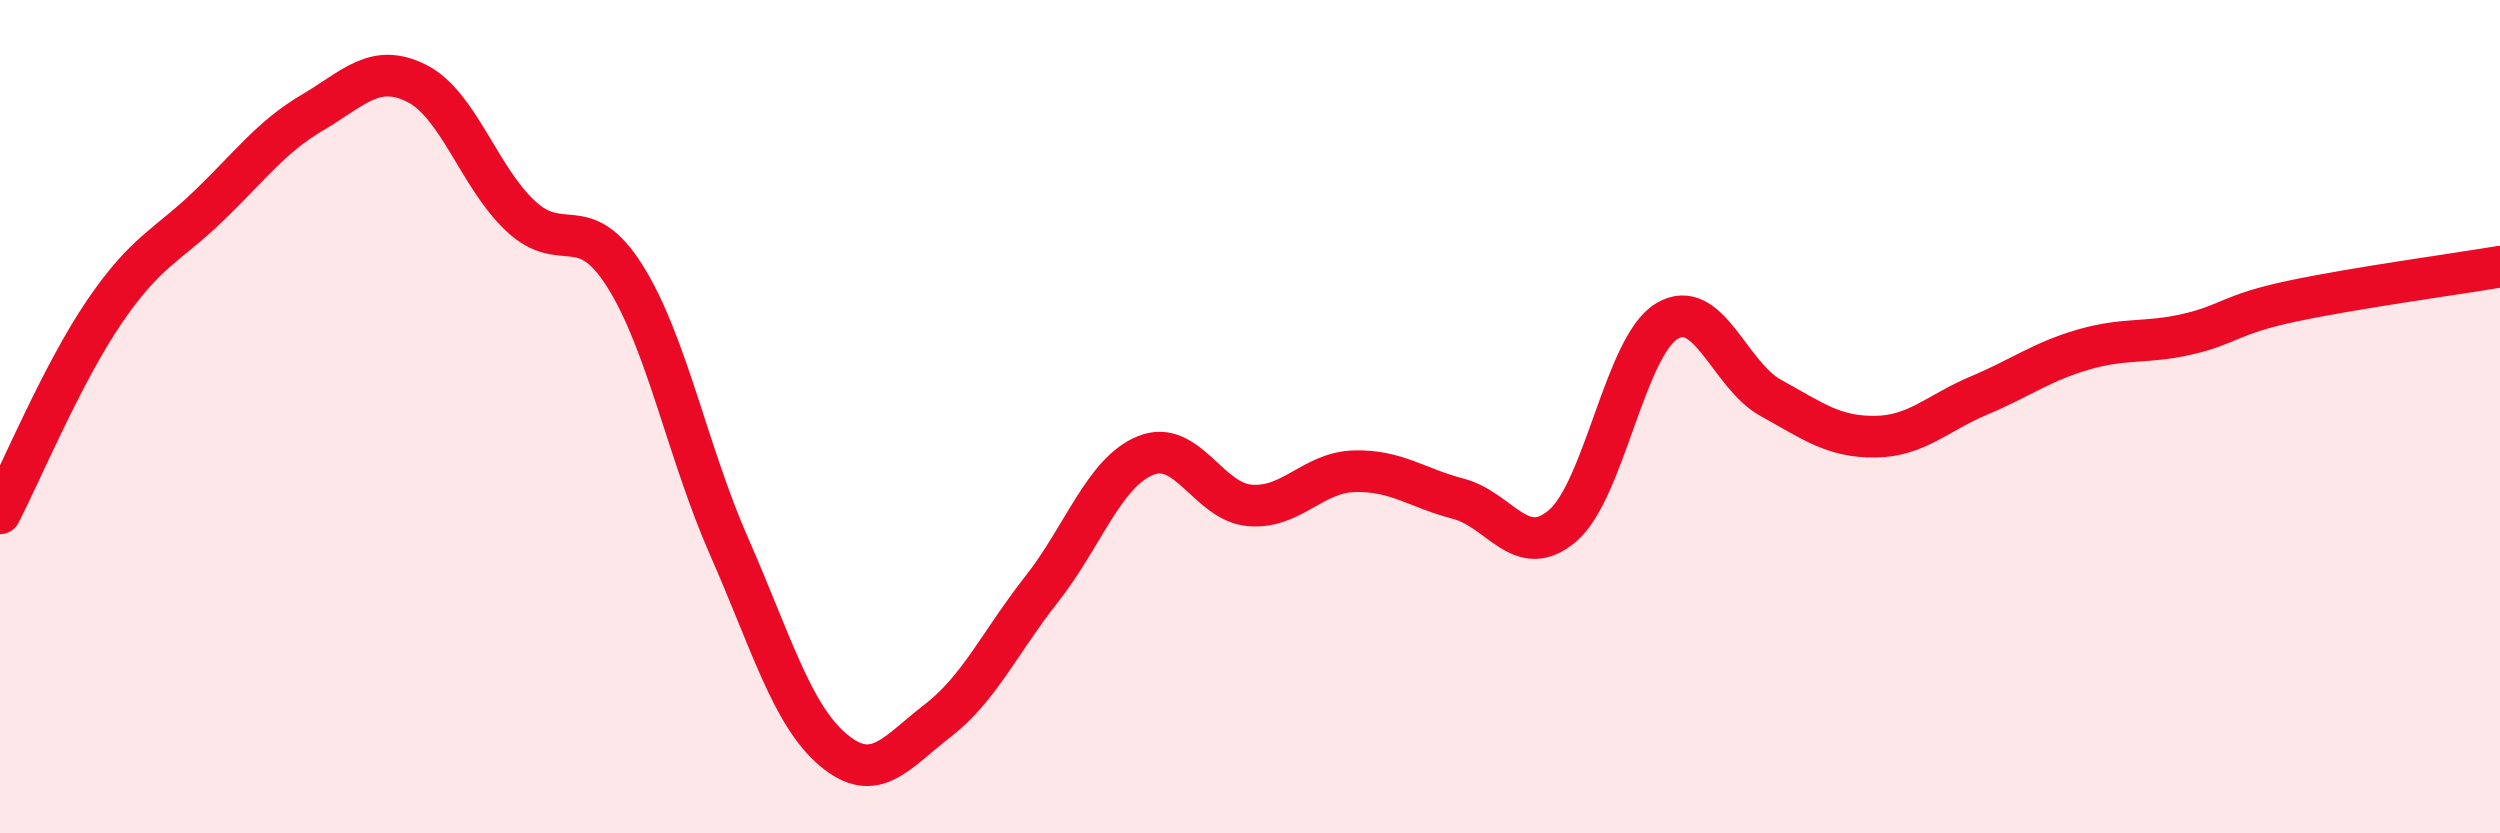
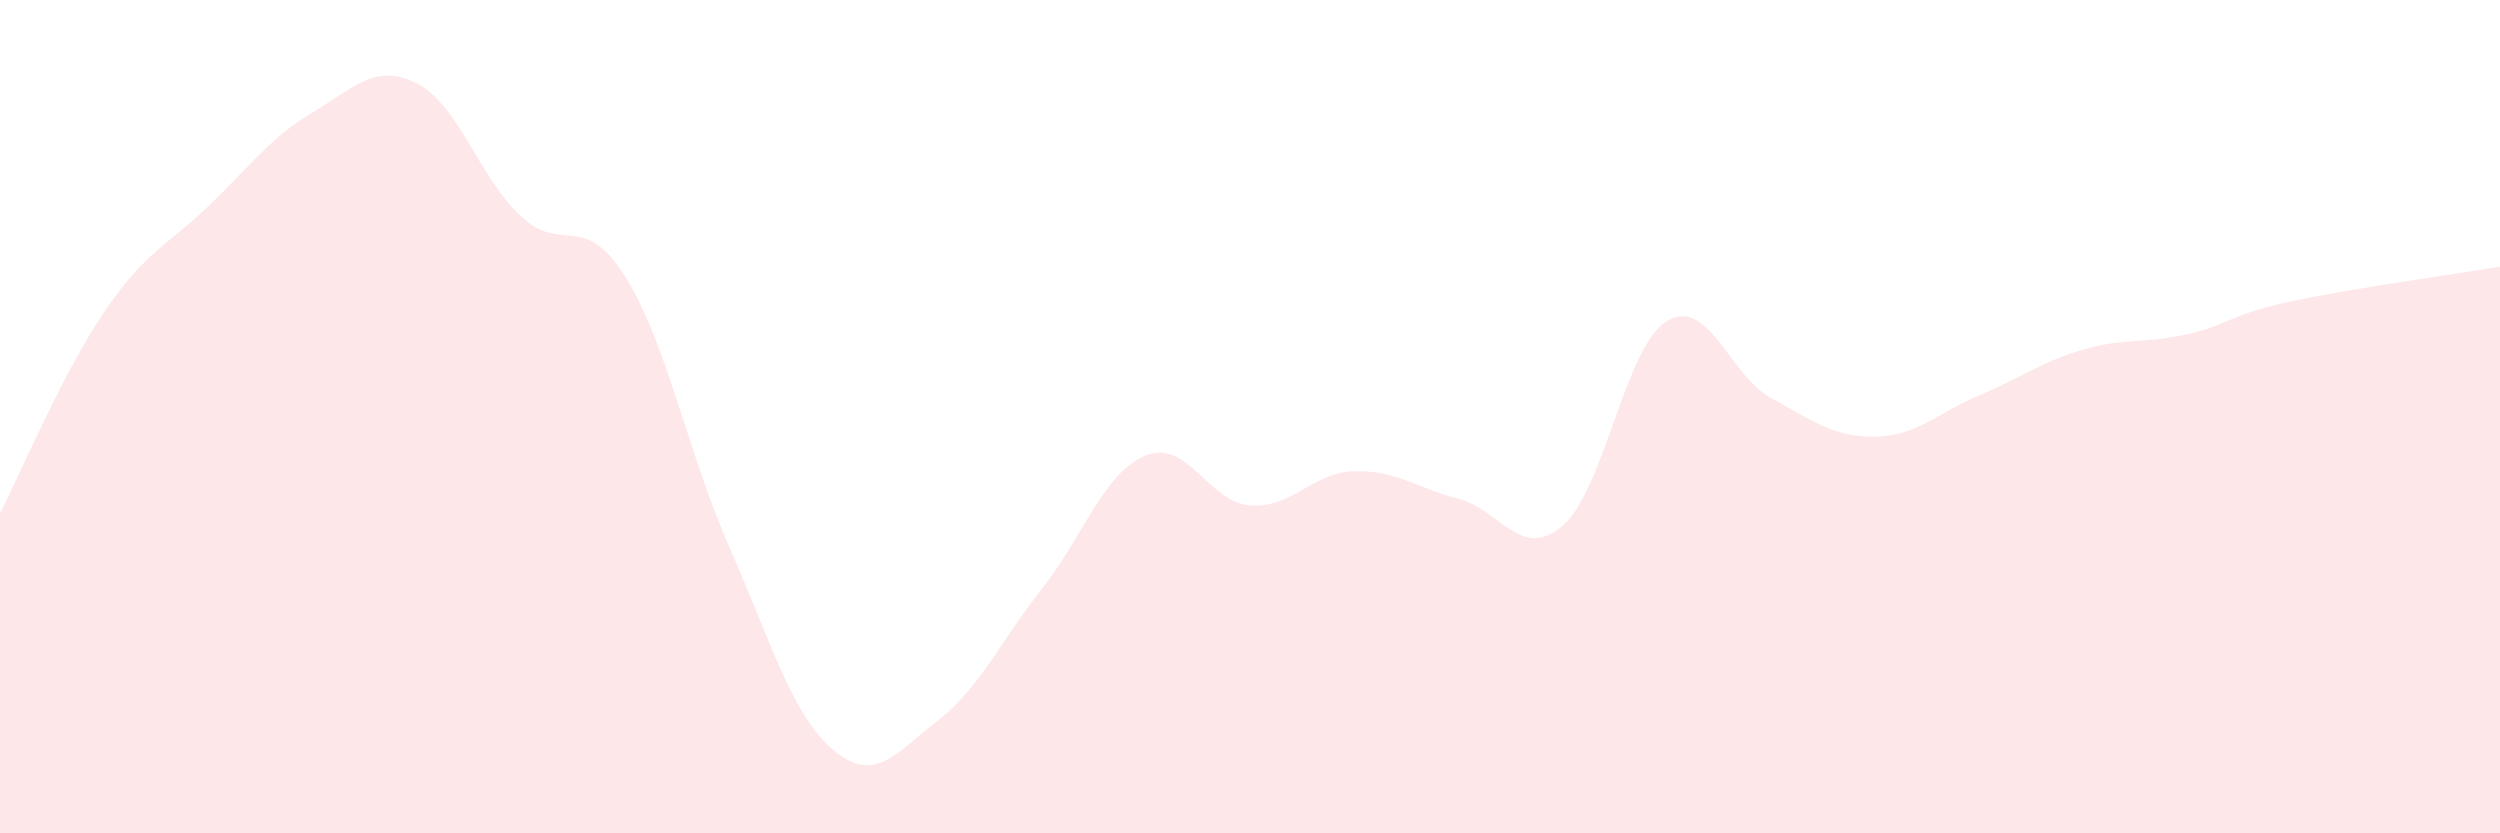
<svg xmlns="http://www.w3.org/2000/svg" width="60" height="20" viewBox="0 0 60 20">
  <path d="M 0,12.32 C 0.5,11.35 1.5,8.96 2.5,7.49 C 3.5,6.02 4,5.91 5,4.95 C 6,3.99 6.5,3.29 7.5,2.7 C 8.5,2.11 9,1.5 10,2 C 11,2.5 11.5,4.26 12.5,5.19 C 13.5,6.12 14,5.04 15,6.63 C 16,8.22 16.5,10.85 17.5,13.12 C 18.5,15.39 19,17.16 20,18 C 21,18.84 21.5,18.07 22.5,17.3 C 23.5,16.53 24,15.41 25,14.14 C 26,12.87 26.5,11.33 27.5,10.93 C 28.5,10.53 29,12.05 30,12.13 C 31,12.21 31.5,11.34 32.5,11.31 C 33.5,11.28 34,11.71 35,11.97 C 36,12.23 36.5,13.47 37.5,12.62 C 38.5,11.77 39,8.32 40,7.71 C 41,7.1 41.5,9 42.5,9.55 C 43.5,10.1 44,10.49 45,10.48 C 46,10.47 46.5,9.91 47.5,9.49 C 48.5,9.07 49,8.68 50,8.39 C 51,8.1 51.5,8.25 52.5,8.02 C 53.5,7.79 53.5,7.55 55,7.23 C 56.5,6.91 59,6.57 60,6.4L60 20L0 20Z" fill="#EB0A25" opacity="0.1" stroke-linecap="round" stroke-linejoin="round" />
-   <path d="M 0,12.32 C 0.5,11.35 1.5,8.96 2.5,7.49 C 3.5,6.02 4,5.91 5,4.95 C 6,3.99 6.5,3.29 7.5,2.7 C 8.5,2.11 9,1.5 10,2 C 11,2.5 11.5,4.26 12.5,5.19 C 13.5,6.12 14,5.04 15,6.63 C 16,8.22 16.5,10.85 17.5,13.12 C 18.5,15.39 19,17.16 20,18 C 21,18.84 21.5,18.07 22.5,17.3 C 23.5,16.53 24,15.41 25,14.14 C 26,12.87 26.5,11.33 27.5,10.93 C 28.5,10.53 29,12.05 30,12.13 C 31,12.21 31.5,11.34 32.5,11.31 C 33.5,11.28 34,11.71 35,11.97 C 36,12.23 36.5,13.47 37.5,12.62 C 38.5,11.77 39,8.32 40,7.71 C 41,7.1 41.5,9 42.5,9.55 C 43.5,10.1 44,10.49 45,10.48 C 46,10.47 46.5,9.91 47.5,9.49 C 48.5,9.07 49,8.68 50,8.39 C 51,8.1 51.5,8.25 52.5,8.02 C 53.5,7.79 53.5,7.55 55,7.23 C 56.5,6.91 59,6.57 60,6.4" stroke="#EB0A25" stroke-width="1" fill="none" stroke-linecap="round" stroke-linejoin="round" />
</svg>